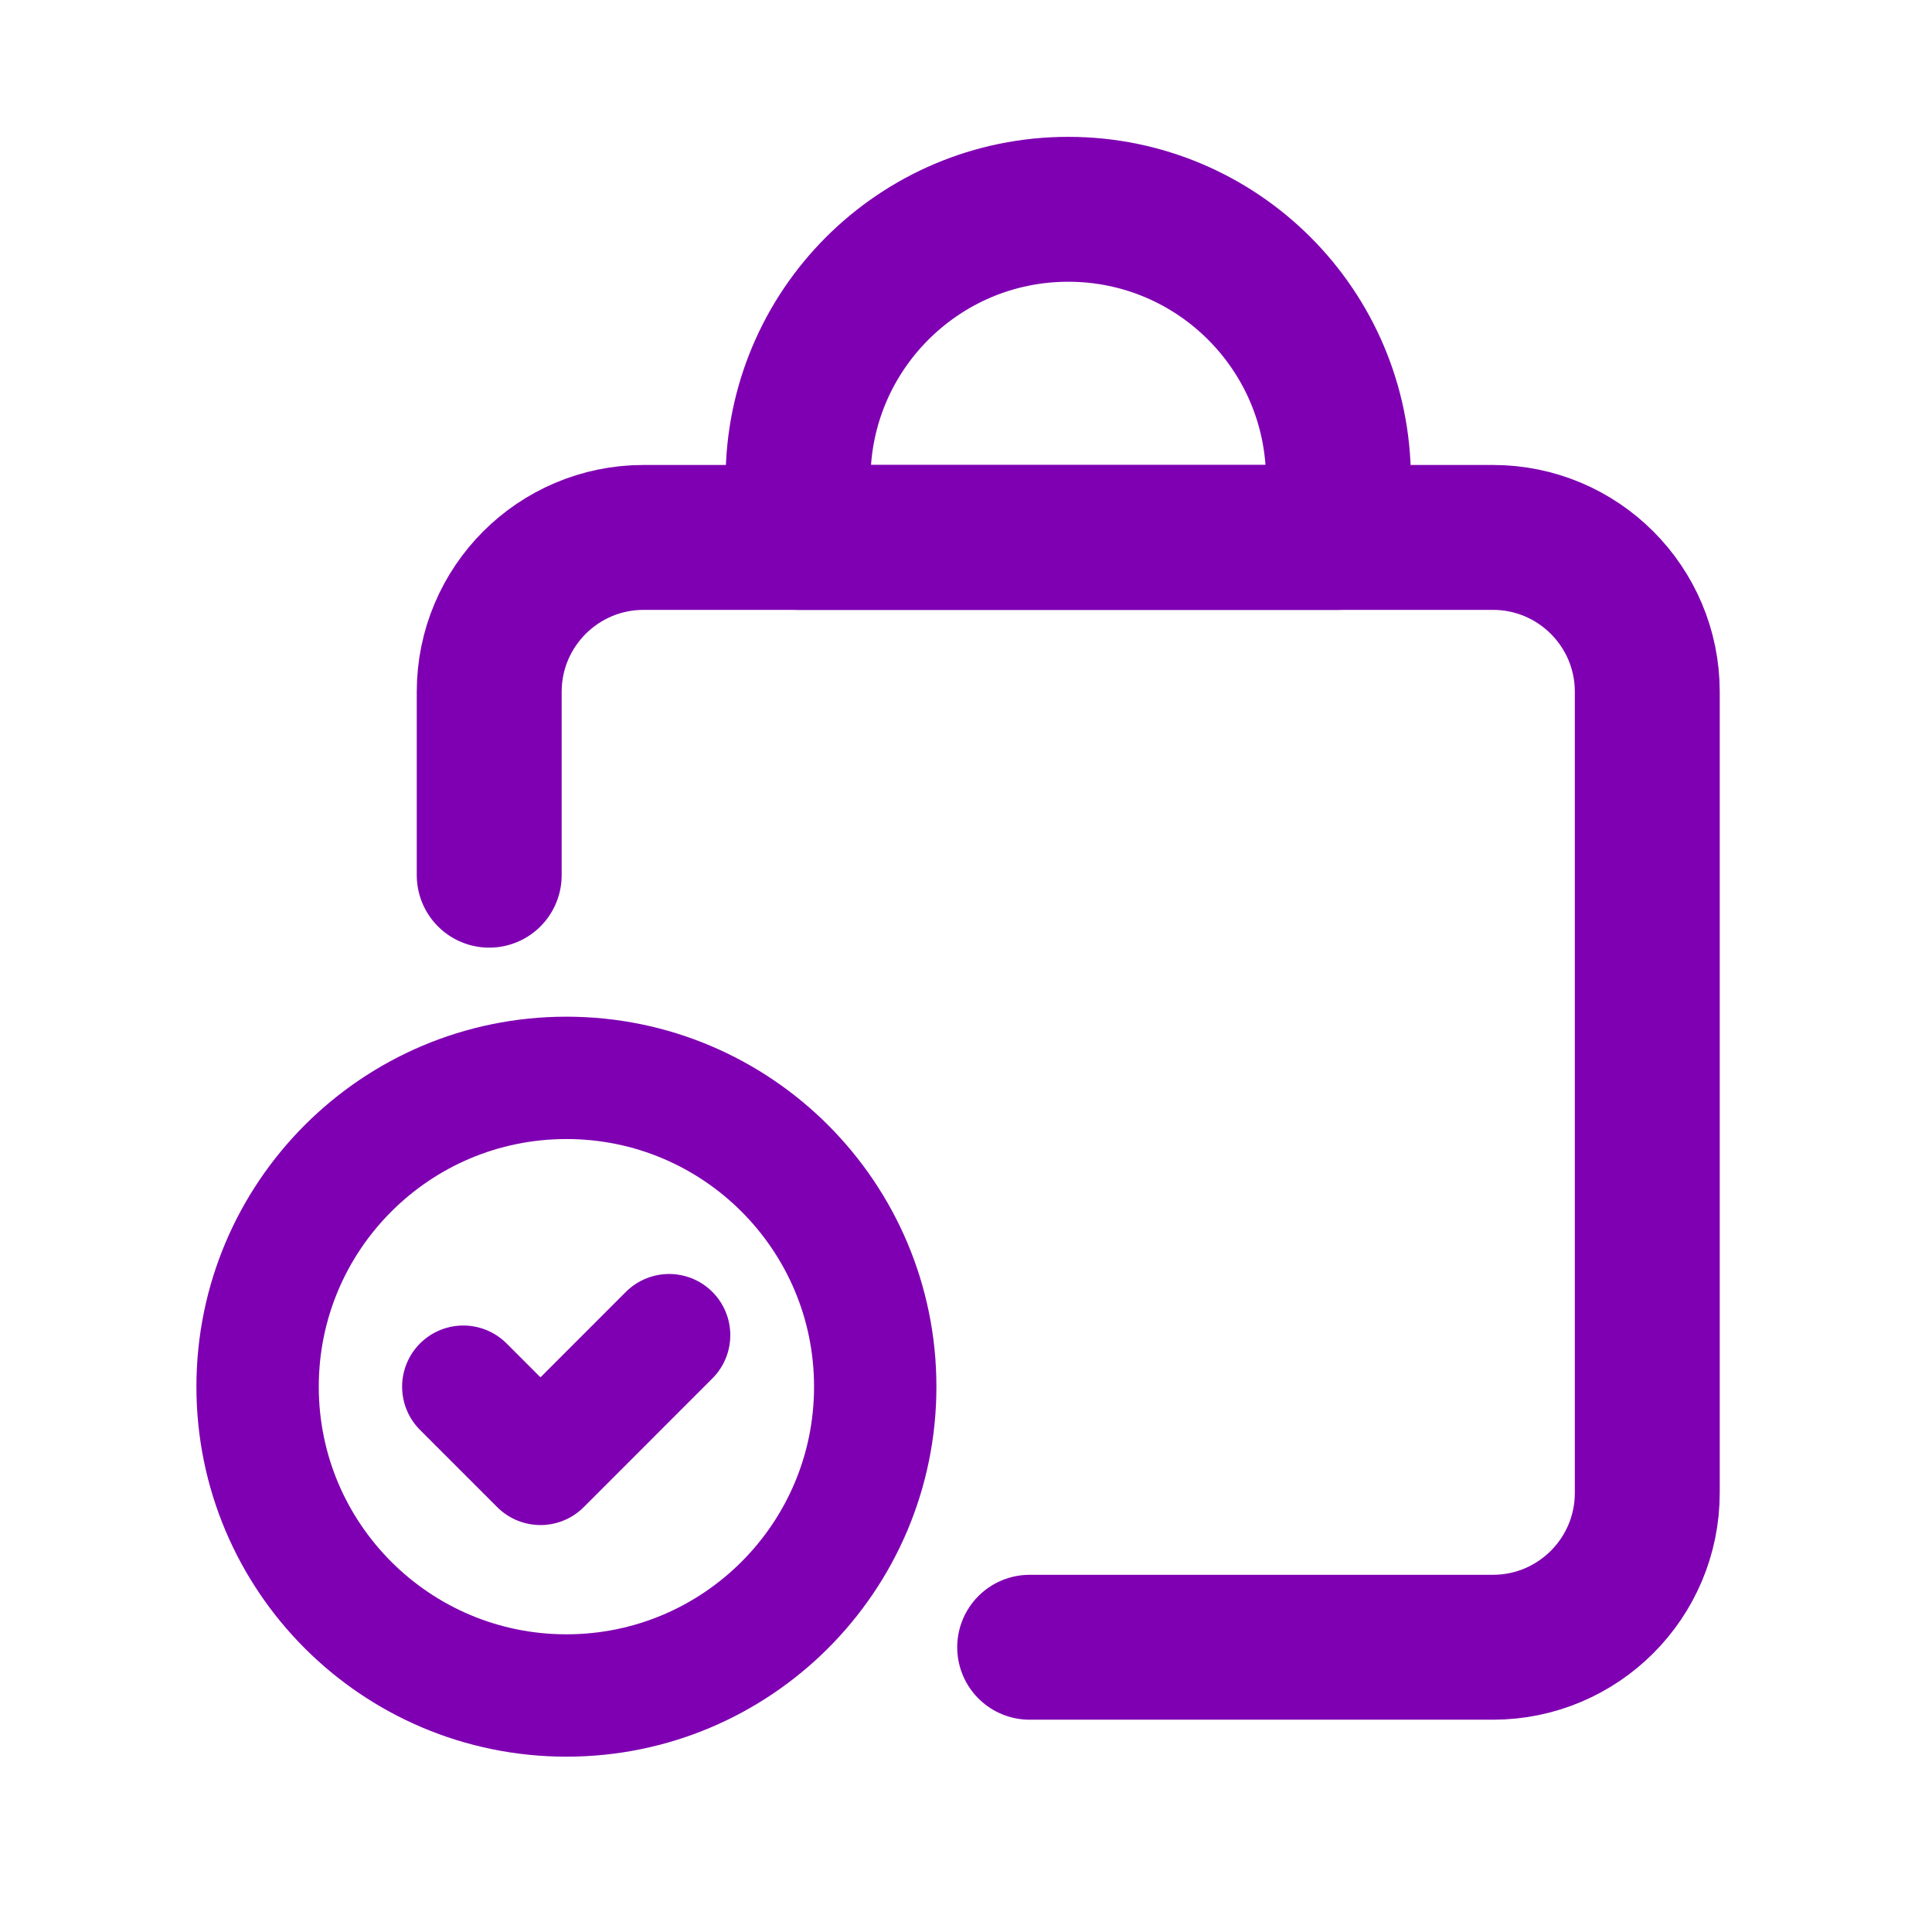
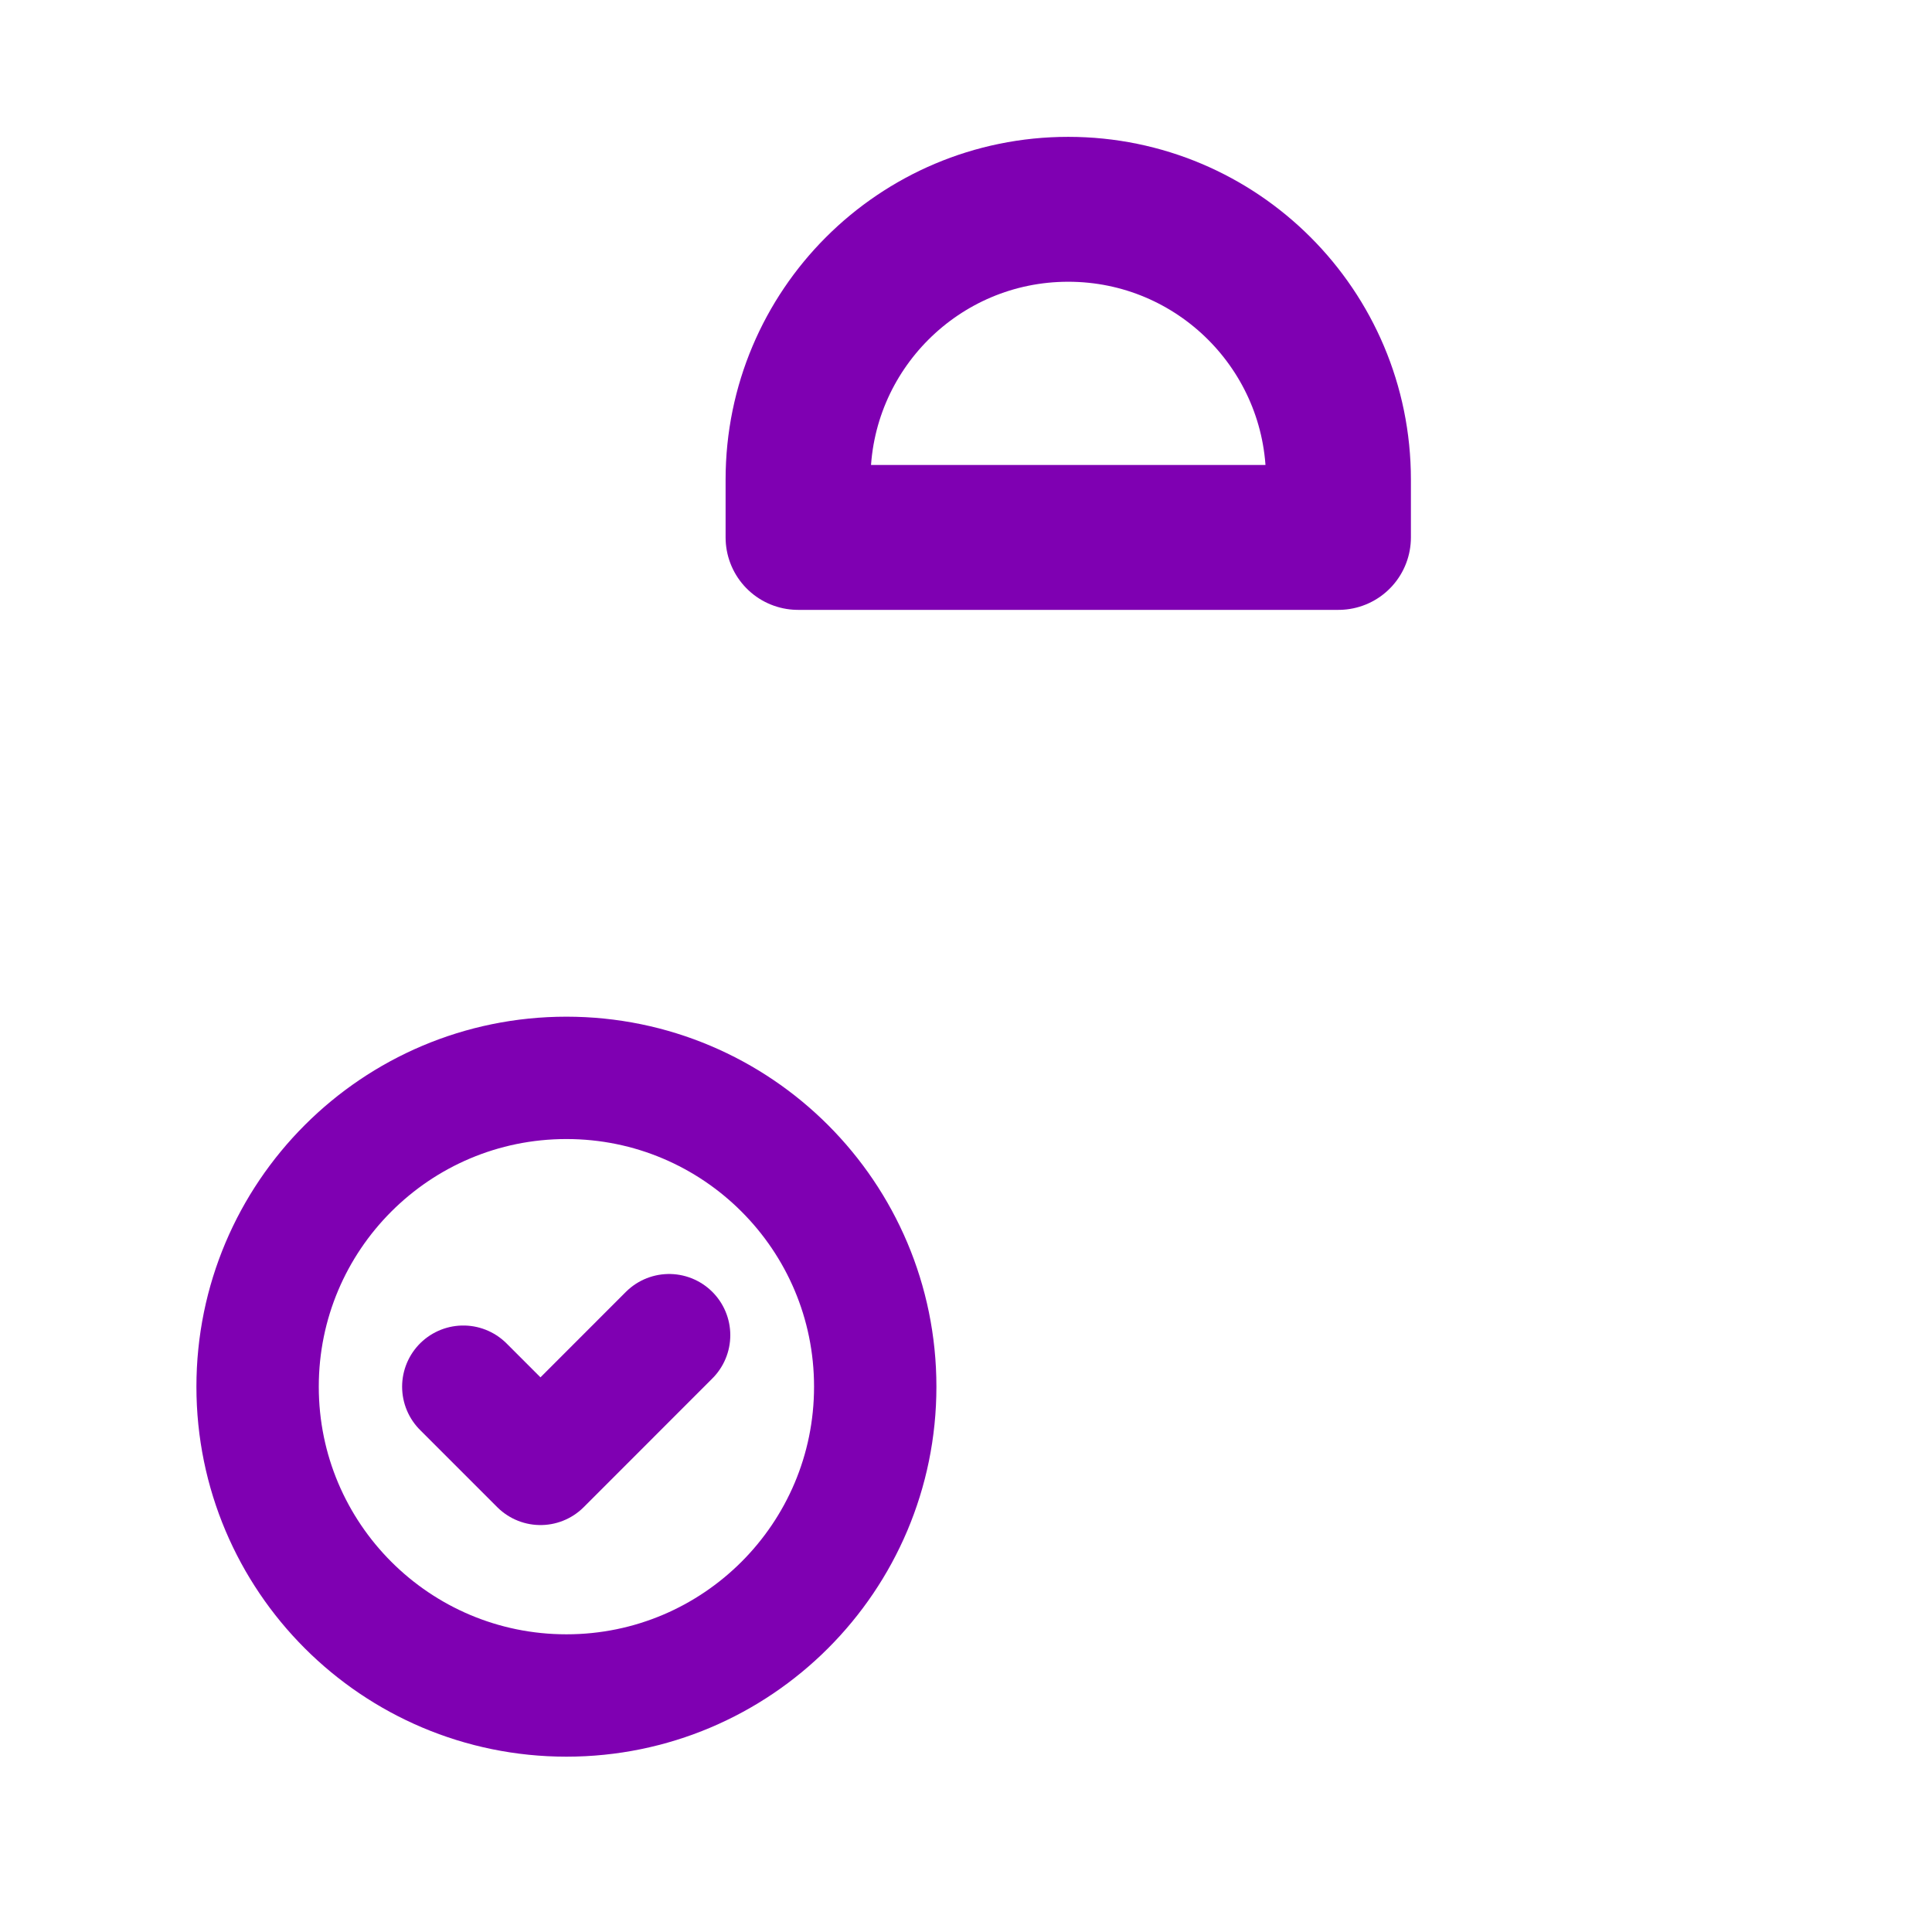
<svg xmlns="http://www.w3.org/2000/svg" width="60" height="60" viewBox="0 0 60 60" fill="none">
  <path d="M20.78 41.465L16.785 45.462L14.388 43.065" stroke="#7F00B2" stroke-width="3.8" stroke-linecap="round" stroke-linejoin="round" />
-   <path d="M15.193 27.18V21.485C15.193 18.837 17.34 16.69 19.988 16.69H46.363C49.011 16.69 51.158 18.837 51.158 21.485V46.361C51.158 49.01 49.011 51.157 46.363 51.157H31.977" stroke="#7F00B2" stroke-width="4.5" stroke-linecap="round" stroke-linejoin="round" />
  <path d="M17.591 52.655C22.887 52.655 27.181 48.361 27.181 43.065C27.181 37.768 22.887 33.474 17.591 33.474C12.294 33.474 8 37.768 8 43.065C8 48.361 12.294 52.655 17.591 52.655Z" stroke="#7F00B2" stroke-width="3.8" stroke-linecap="round" stroke-linejoin="round" />
  <path d="M33.175 6.5C37.81 6.5 41.567 10.257 41.567 14.892V16.69H24.784V14.892C24.784 10.257 28.541 6.5 33.175 6.5Z" stroke="#7F00B2" stroke-width="4.5" stroke-linecap="round" stroke-linejoin="round" />
</svg>